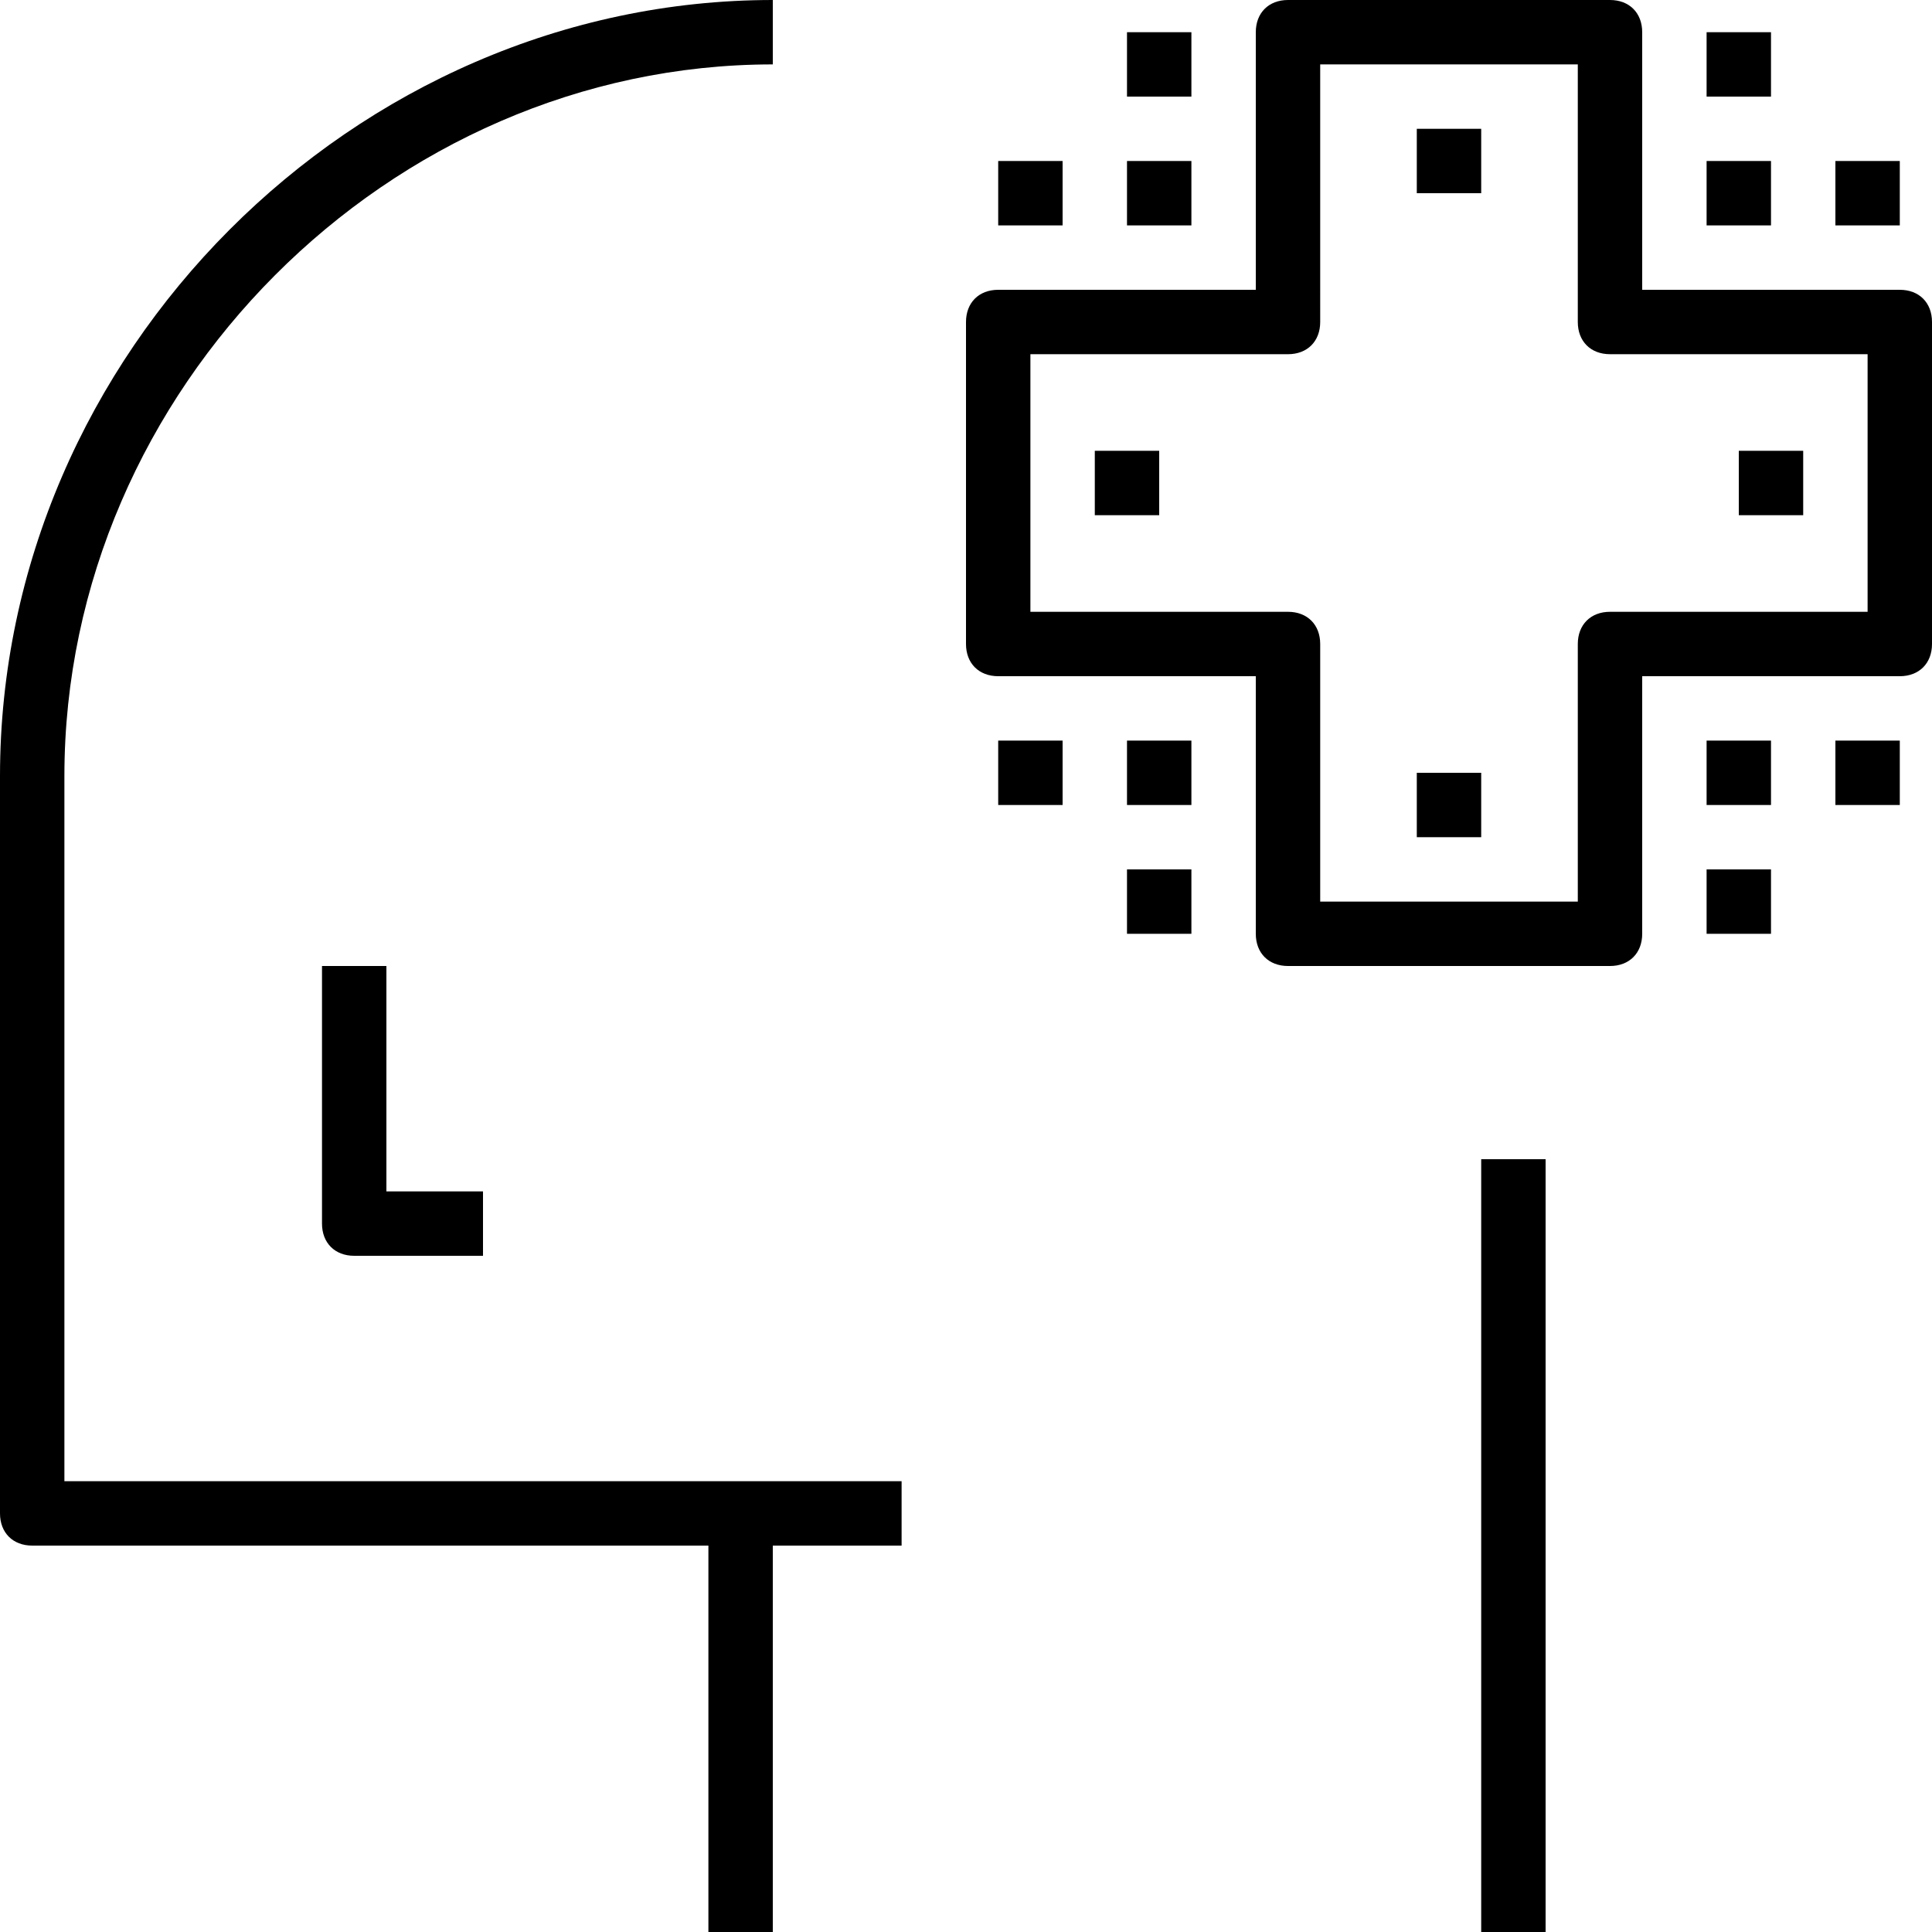
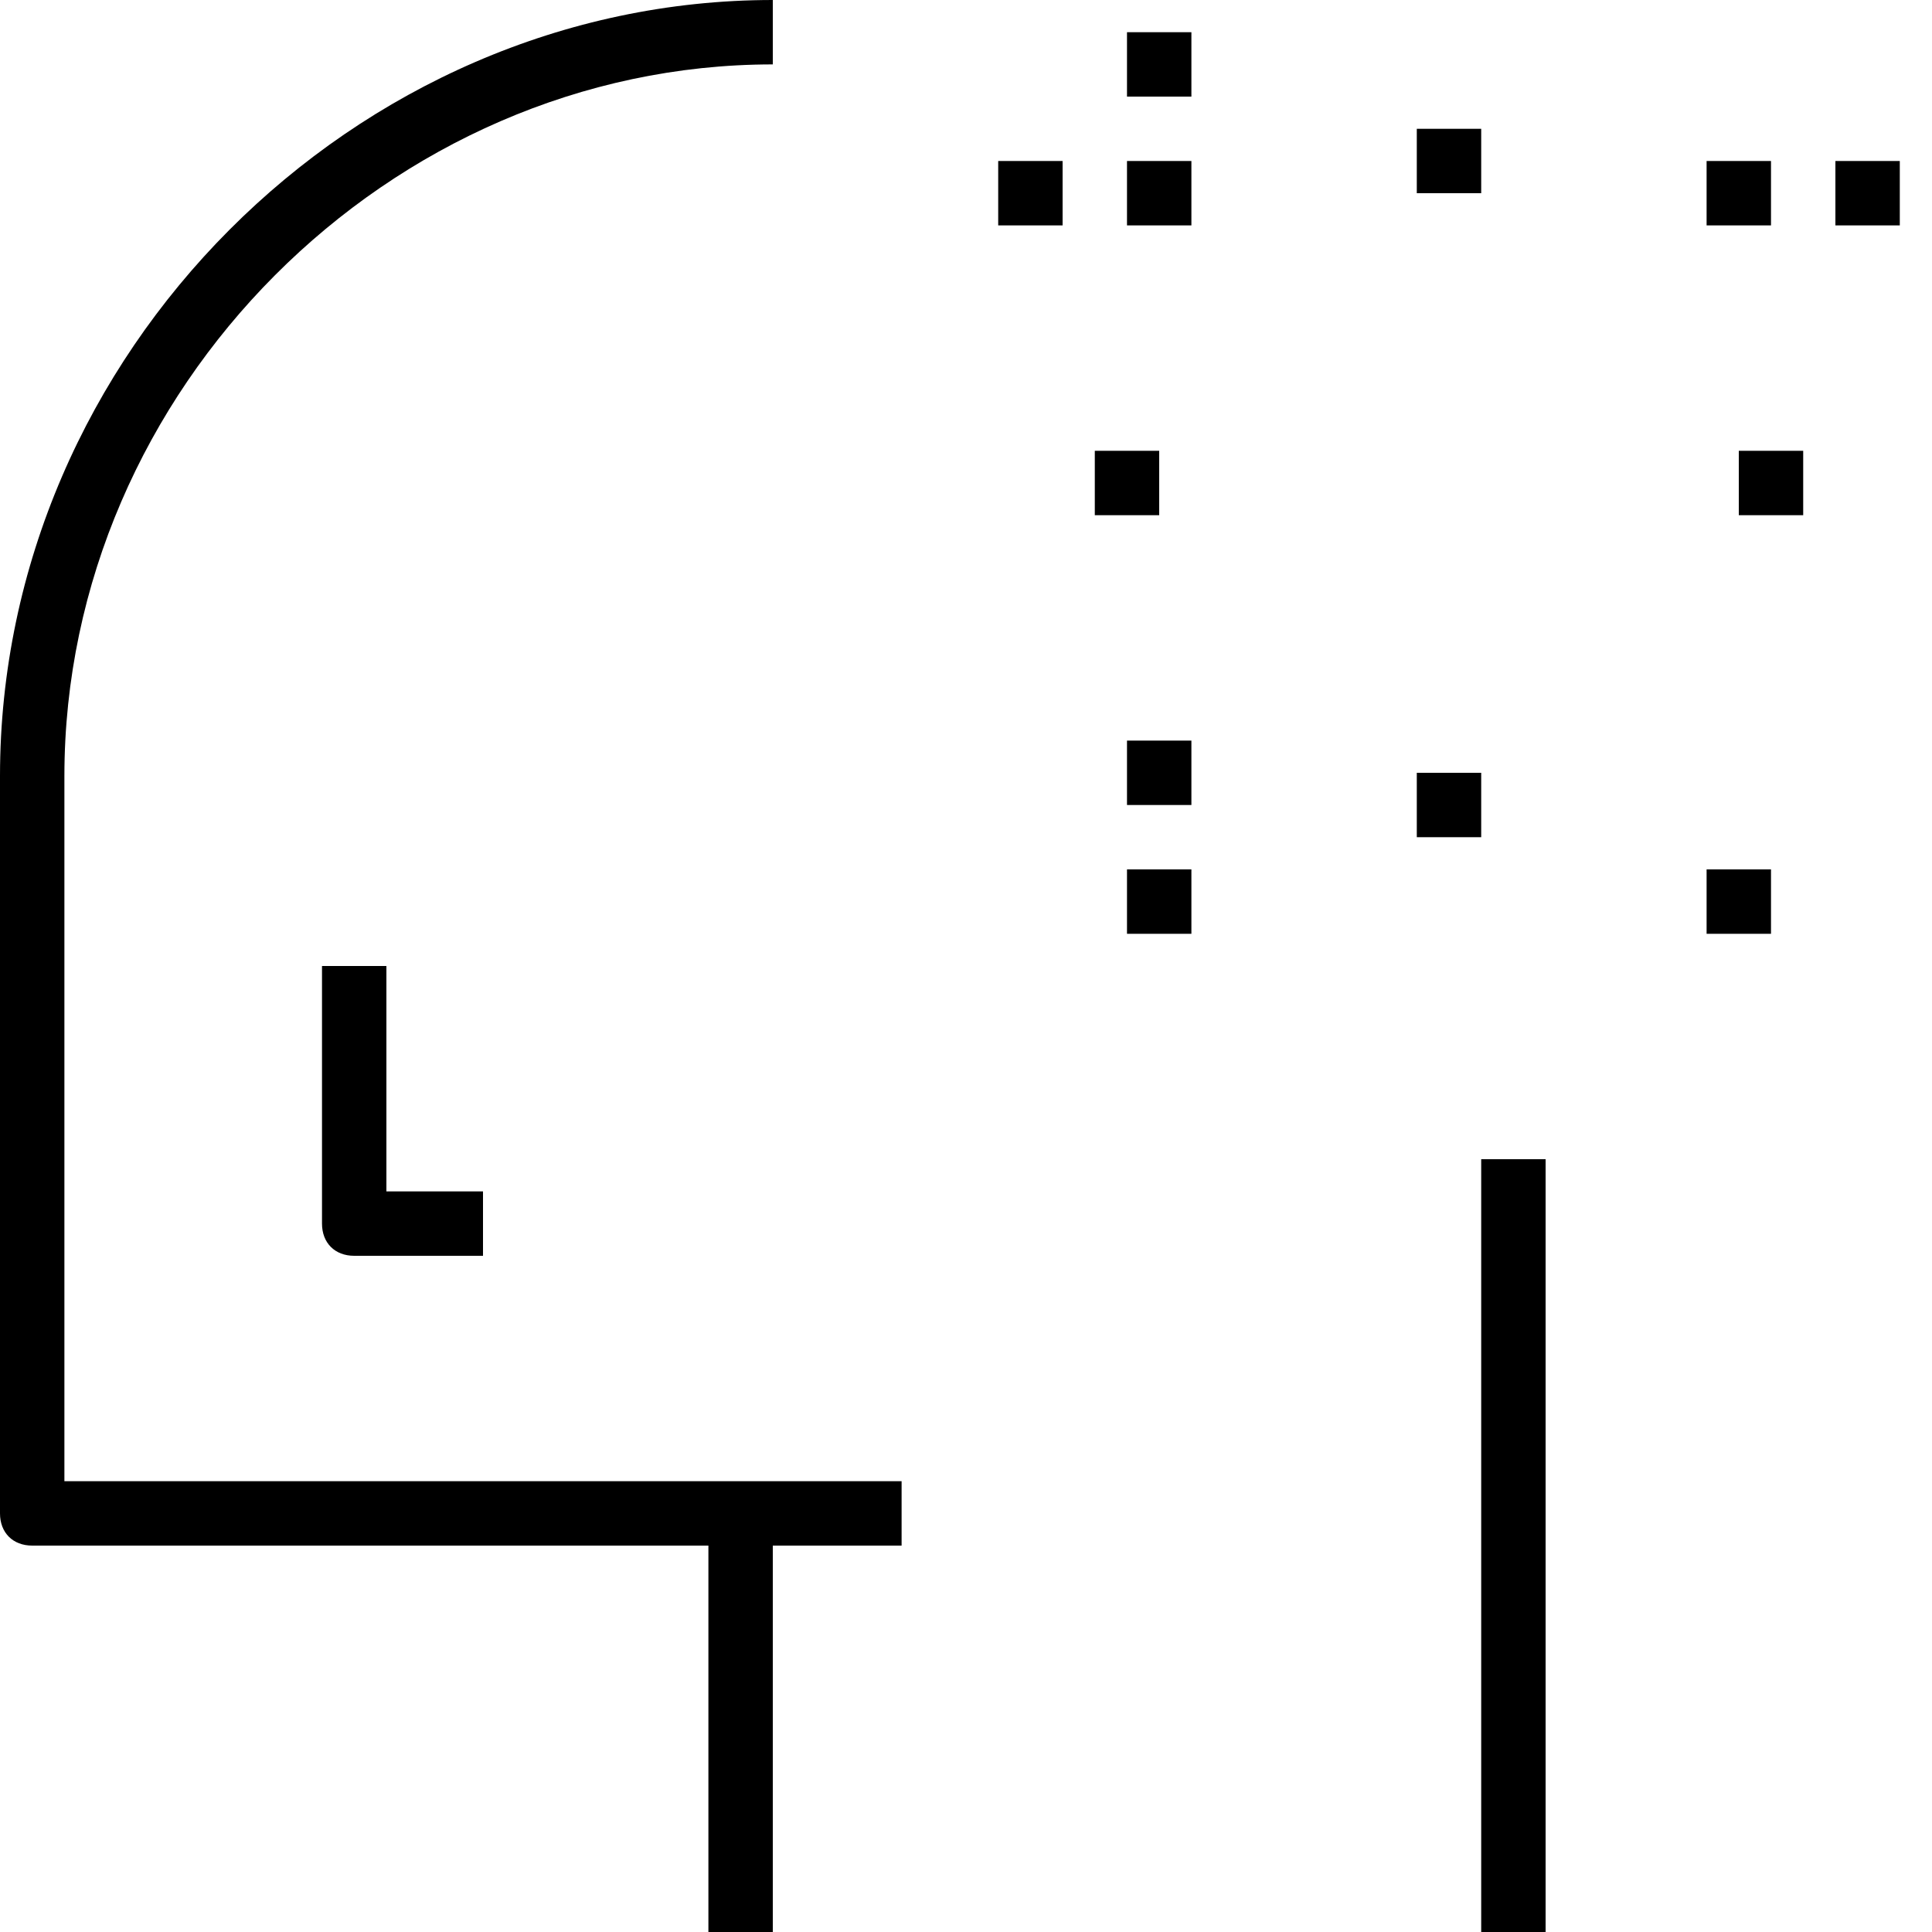
<svg xmlns="http://www.w3.org/2000/svg" version="1.1" id="Capa_1" x="0px" y="0px" viewBox="0 0 60 60" style="enable-background:new 0 0 60 60;" xml:space="preserve">
  <g>
    <g>
      <rect x="46" y="36" width="2" height="24" />
      <path d="M2,46V24.1C2,12.1,12.1,2,24,2V0C11,0,0,11,0,24.1V47c0,0.6,0.4,1,1,1h21v12h2V48h4v-2h-5H2z" />
      <path d="M10,30v8c0,0.6,0.4,1,1,1h4v-2h-3v-7H10z" />
-       <path d="M59,9h-8V1c0-0.6-0.4-1-1-1H40c-0.6,0-1,0.4-1,1v8h-8c-0.6,0-1,0.4-1,1v10c0,0.6,0.4,1,1,1h8v8c0,0.6,0.4,1,1,1h10    c0.6,0,1-0.4,1-1v-8h8c0.6,0,1-0.4,1-1V10C60,9.4,59.6,9,59,9z M58,19h-8c-0.6,0-1,0.4-1,1v8h-8v-8c0-0.6-0.4-1-1-1h-8v-8h8    c0.6,0,1-0.4,1-1V2h8v8c0,0.6,0.4,1,1,1h8V19z" />
      <rect x="34" y="14" width="2" height="2" />
      <rect x="44" y="4" width="2" height="2" />
      <rect x="44" y="24" width="2" height="2" />
      <rect x="54" y="14" width="2" height="2" />
      <rect x="35" y="5" width="2" height="2" />
      <rect x="35" y="23" width="2" height="2" />
      <rect x="35" y="27" width="2" height="2" />
-       <rect x="31" y="23" width="2" height="2" />
-       <rect x="53" y="23" width="2" height="2" />
-       <rect x="57" y="23" width="2" height="2" />
      <rect x="53" y="27" width="2" height="2" />
      <rect x="53" y="5" width="2" height="2" />
-       <rect x="53" y="1" width="2" height="2" />
      <rect x="57" y="5" width="2" height="2" />
      <rect x="31" y="5" width="2" height="2" />
      <rect x="35" y="1" width="2" height="2" />
    </g>
  </g>
  <g>
</g>
  <g>
</g>
  <g>
</g>
  <g>
</g>
  <g>
</g>
  <g>
</g>
  <g>
</g>
  <g>
</g>
  <g>
</g>
  <g>
</g>
  <g>
</g>
  <g>
</g>
  <g>
</g>
  <g>
</g>
  <g>
</g>
</svg>